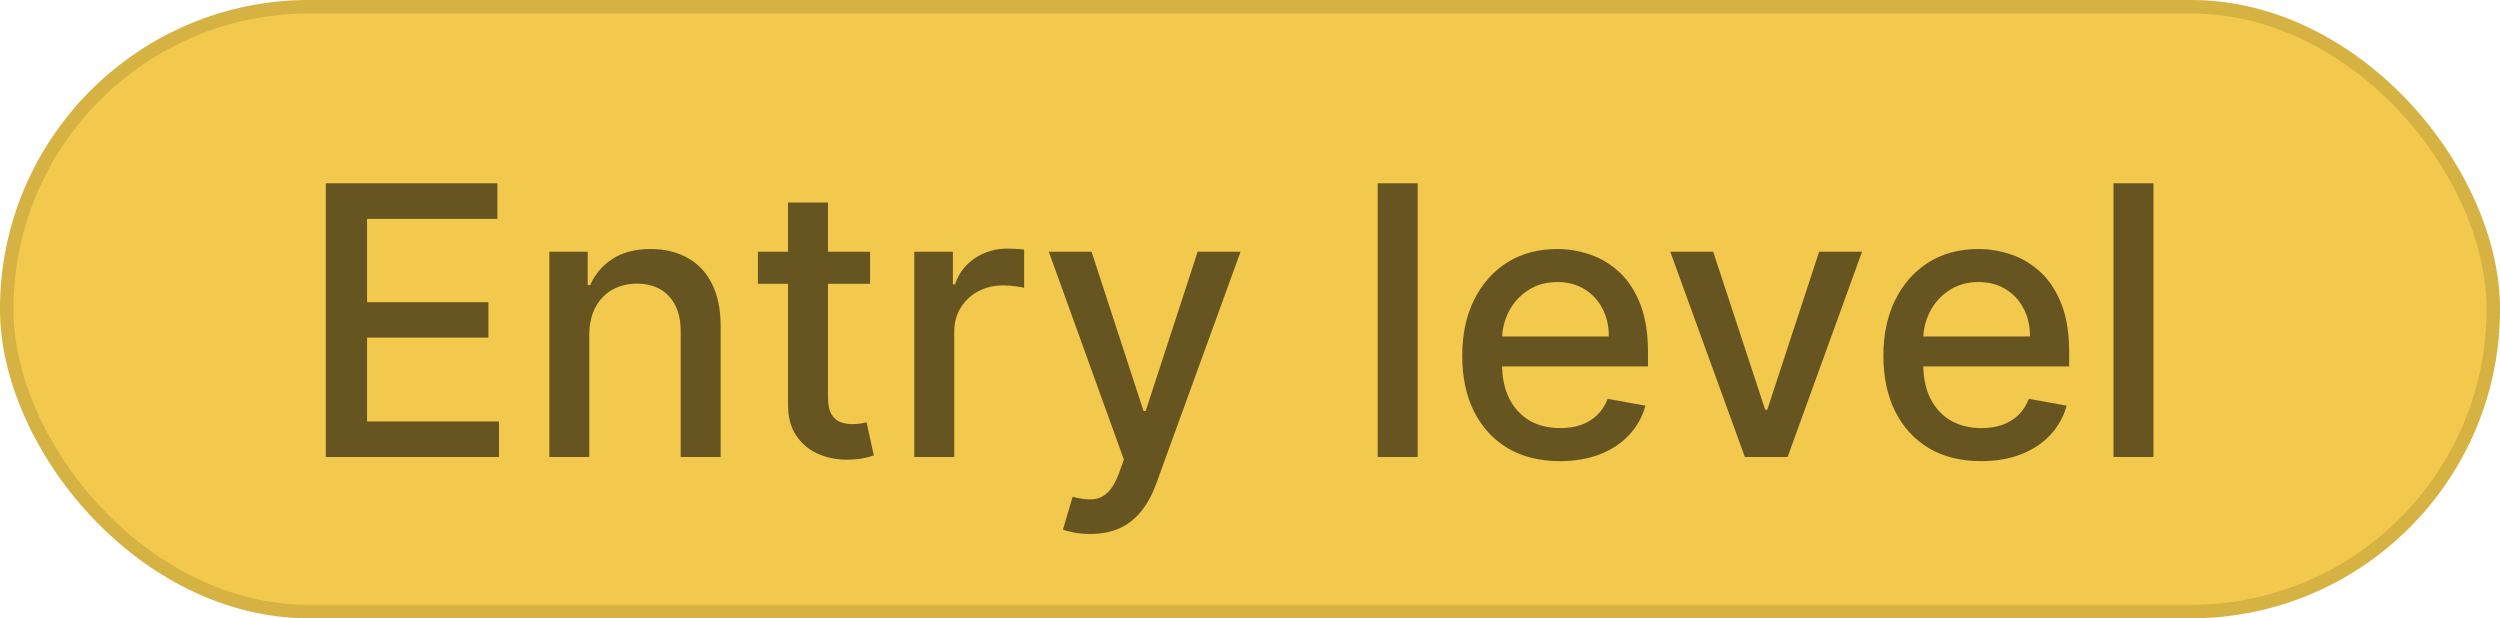
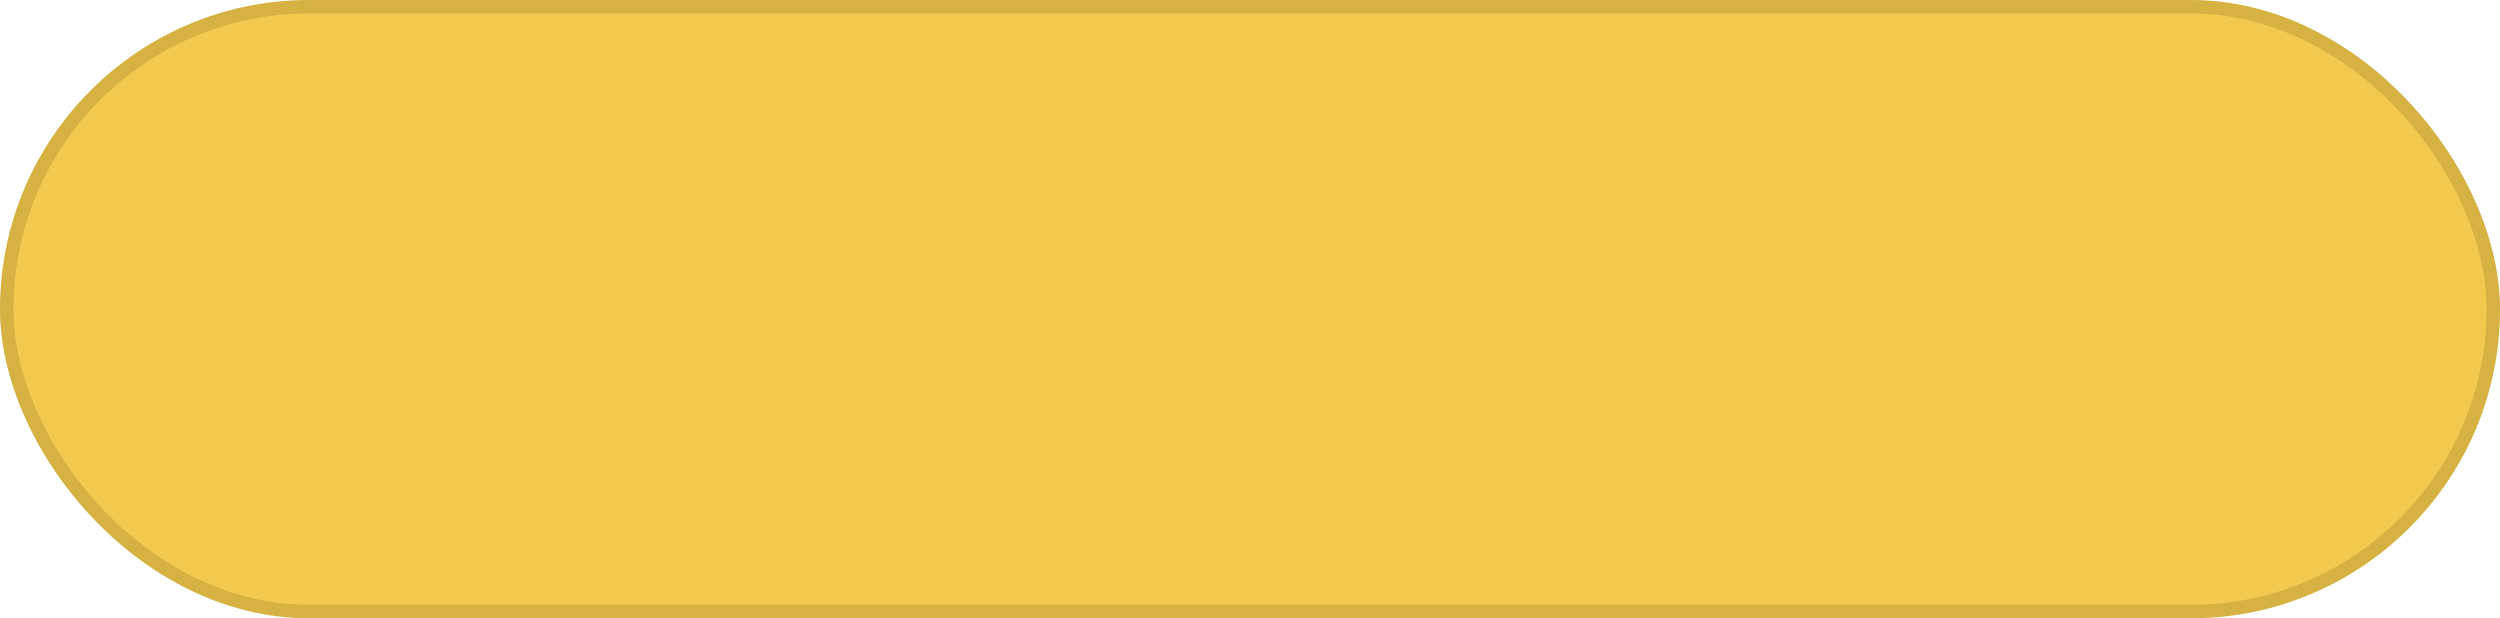
<svg xmlns="http://www.w3.org/2000/svg" width="93" height="23" viewBox="0 0 93 23" fill="none">
  <rect width="93" height="23" rx="11.5" fill="#F2C94C" />
-   <path d="M12.119 17V6.818H18.502V8.141H13.655V11.243H18.169V12.56H13.655V15.678H18.562V17H12.119ZM21.921 12.466V17H20.435V9.364H21.862V10.607H21.956C22.132 10.202 22.407 9.877 22.781 9.632C23.159 9.387 23.635 9.264 24.208 9.264C24.729 9.264 25.184 9.374 25.576 9.592C25.967 9.808 26.27 10.129 26.485 10.557C26.701 10.984 26.808 11.513 26.808 12.143V17H25.322V12.322C25.322 11.768 25.178 11.336 24.889 11.024C24.601 10.709 24.205 10.552 23.701 10.552C23.357 10.552 23.05 10.626 22.781 10.776C22.516 10.925 22.306 11.143 22.15 11.432C21.998 11.717 21.921 12.062 21.921 12.466ZM32.367 9.364V10.557H28.195V9.364H32.367ZM29.314 7.534H30.801V14.758C30.801 15.046 30.844 15.263 30.93 15.409C31.016 15.552 31.127 15.649 31.263 15.702C31.402 15.752 31.553 15.777 31.715 15.777C31.835 15.777 31.939 15.769 32.029 15.752C32.118 15.736 32.188 15.722 32.237 15.712L32.506 16.94C32.42 16.974 32.297 17.007 32.138 17.04C31.979 17.076 31.78 17.096 31.541 17.099C31.15 17.106 30.786 17.037 30.448 16.891C30.11 16.745 29.836 16.519 29.627 16.215C29.419 15.91 29.314 15.527 29.314 15.066V7.534ZM34.011 17V9.364H35.448V10.577H35.527C35.666 10.166 35.912 9.843 36.263 9.607C36.618 9.369 37.019 9.249 37.466 9.249C37.559 9.249 37.668 9.253 37.794 9.259C37.924 9.266 38.025 9.274 38.098 9.284V10.706C38.038 10.689 37.932 10.671 37.779 10.651C37.627 10.628 37.475 10.617 37.322 10.617C36.971 10.617 36.658 10.691 36.383 10.84C36.111 10.986 35.895 11.19 35.736 11.452C35.577 11.71 35.498 12.005 35.498 12.337V17H34.011ZM40.556 19.864C40.334 19.864 40.132 19.845 39.95 19.809C39.767 19.776 39.631 19.739 39.542 19.7L39.9 18.482C40.172 18.555 40.414 18.586 40.626 18.576C40.838 18.566 41.025 18.486 41.188 18.337C41.353 18.188 41.499 17.945 41.625 17.607L41.809 17.099L39.015 9.364H40.606L42.54 15.29H42.619L44.553 9.364H46.149L43.002 18.019C42.856 18.417 42.671 18.753 42.445 19.028C42.22 19.307 41.952 19.516 41.64 19.655C41.328 19.794 40.967 19.864 40.556 19.864ZM52.738 6.818V17H51.251V6.818H52.738ZM58.029 17.154C57.276 17.154 56.628 16.993 56.085 16.672C55.545 16.347 55.127 15.891 54.832 15.305C54.54 14.715 54.395 14.024 54.395 13.232C54.395 12.449 54.54 11.76 54.832 11.163C55.127 10.567 55.538 10.101 56.065 9.766C56.595 9.432 57.215 9.264 57.924 9.264C58.355 9.264 58.773 9.335 59.177 9.478C59.582 9.62 59.944 9.844 60.266 10.149C60.587 10.454 60.841 10.85 61.027 11.337C61.212 11.821 61.305 12.41 61.305 13.102V13.629H55.235V12.516H59.848C59.848 12.124 59.769 11.778 59.61 11.477C59.451 11.172 59.227 10.931 58.939 10.756C58.654 10.58 58.319 10.492 57.934 10.492C57.517 10.492 57.152 10.595 56.841 10.8C56.532 11.003 56.294 11.268 56.125 11.596C55.959 11.921 55.876 12.274 55.876 12.655V13.525C55.876 14.035 55.966 14.47 56.145 14.827C56.327 15.185 56.58 15.459 56.905 15.648C57.23 15.833 57.609 15.926 58.044 15.926C58.325 15.926 58.582 15.886 58.814 15.807C59.046 15.724 59.247 15.601 59.416 15.439C59.585 15.277 59.714 15.076 59.804 14.837L61.211 15.091C61.098 15.505 60.896 15.868 60.604 16.18C60.316 16.488 59.953 16.728 59.515 16.901C59.081 17.07 58.586 17.154 58.029 17.154ZM69.268 9.364L66.499 17H64.908L62.134 9.364H63.73L65.664 15.24H65.743L67.672 9.364H69.268ZM73.697 17.154C72.944 17.154 72.296 16.993 71.753 16.672C71.213 16.347 70.795 15.891 70.5 15.305C70.208 14.715 70.062 14.024 70.062 13.232C70.062 12.449 70.208 11.76 70.5 11.163C70.795 10.567 71.206 10.101 71.733 9.766C72.263 9.432 72.883 9.264 73.592 9.264C74.023 9.264 74.441 9.335 74.845 9.478C75.249 9.62 75.612 9.844 75.934 10.149C76.255 10.454 76.509 10.85 76.695 11.337C76.88 11.821 76.973 12.41 76.973 13.102V13.629H70.903V12.516H75.516C75.516 12.124 75.437 11.778 75.278 11.477C75.119 11.172 74.895 10.931 74.606 10.756C74.322 10.58 73.987 10.492 73.602 10.492C73.185 10.492 72.82 10.595 72.508 10.8C72.2 11.003 71.962 11.268 71.793 11.596C71.627 11.921 71.544 12.274 71.544 12.655V13.525C71.544 14.035 71.633 14.47 71.812 14.827C71.995 15.185 72.248 15.459 72.573 15.648C72.898 15.833 73.278 15.926 73.712 15.926C73.993 15.926 74.25 15.886 74.482 15.807C74.714 15.724 74.915 15.601 75.084 15.439C75.253 15.277 75.382 15.076 75.472 14.837L76.879 15.091C76.766 15.505 76.564 15.868 76.272 16.18C75.984 16.488 75.621 16.728 75.183 16.901C74.749 17.07 74.254 17.154 73.697 17.154ZM80.109 6.818V17H78.622V6.818H80.109Z" fill="#665520" />
  <rect x="0.25" y="0.25" width="92.5" height="22.5" rx="11.25" stroke="#665520" stroke-opacity="0.2" stroke-width="0.5" />
</svg>